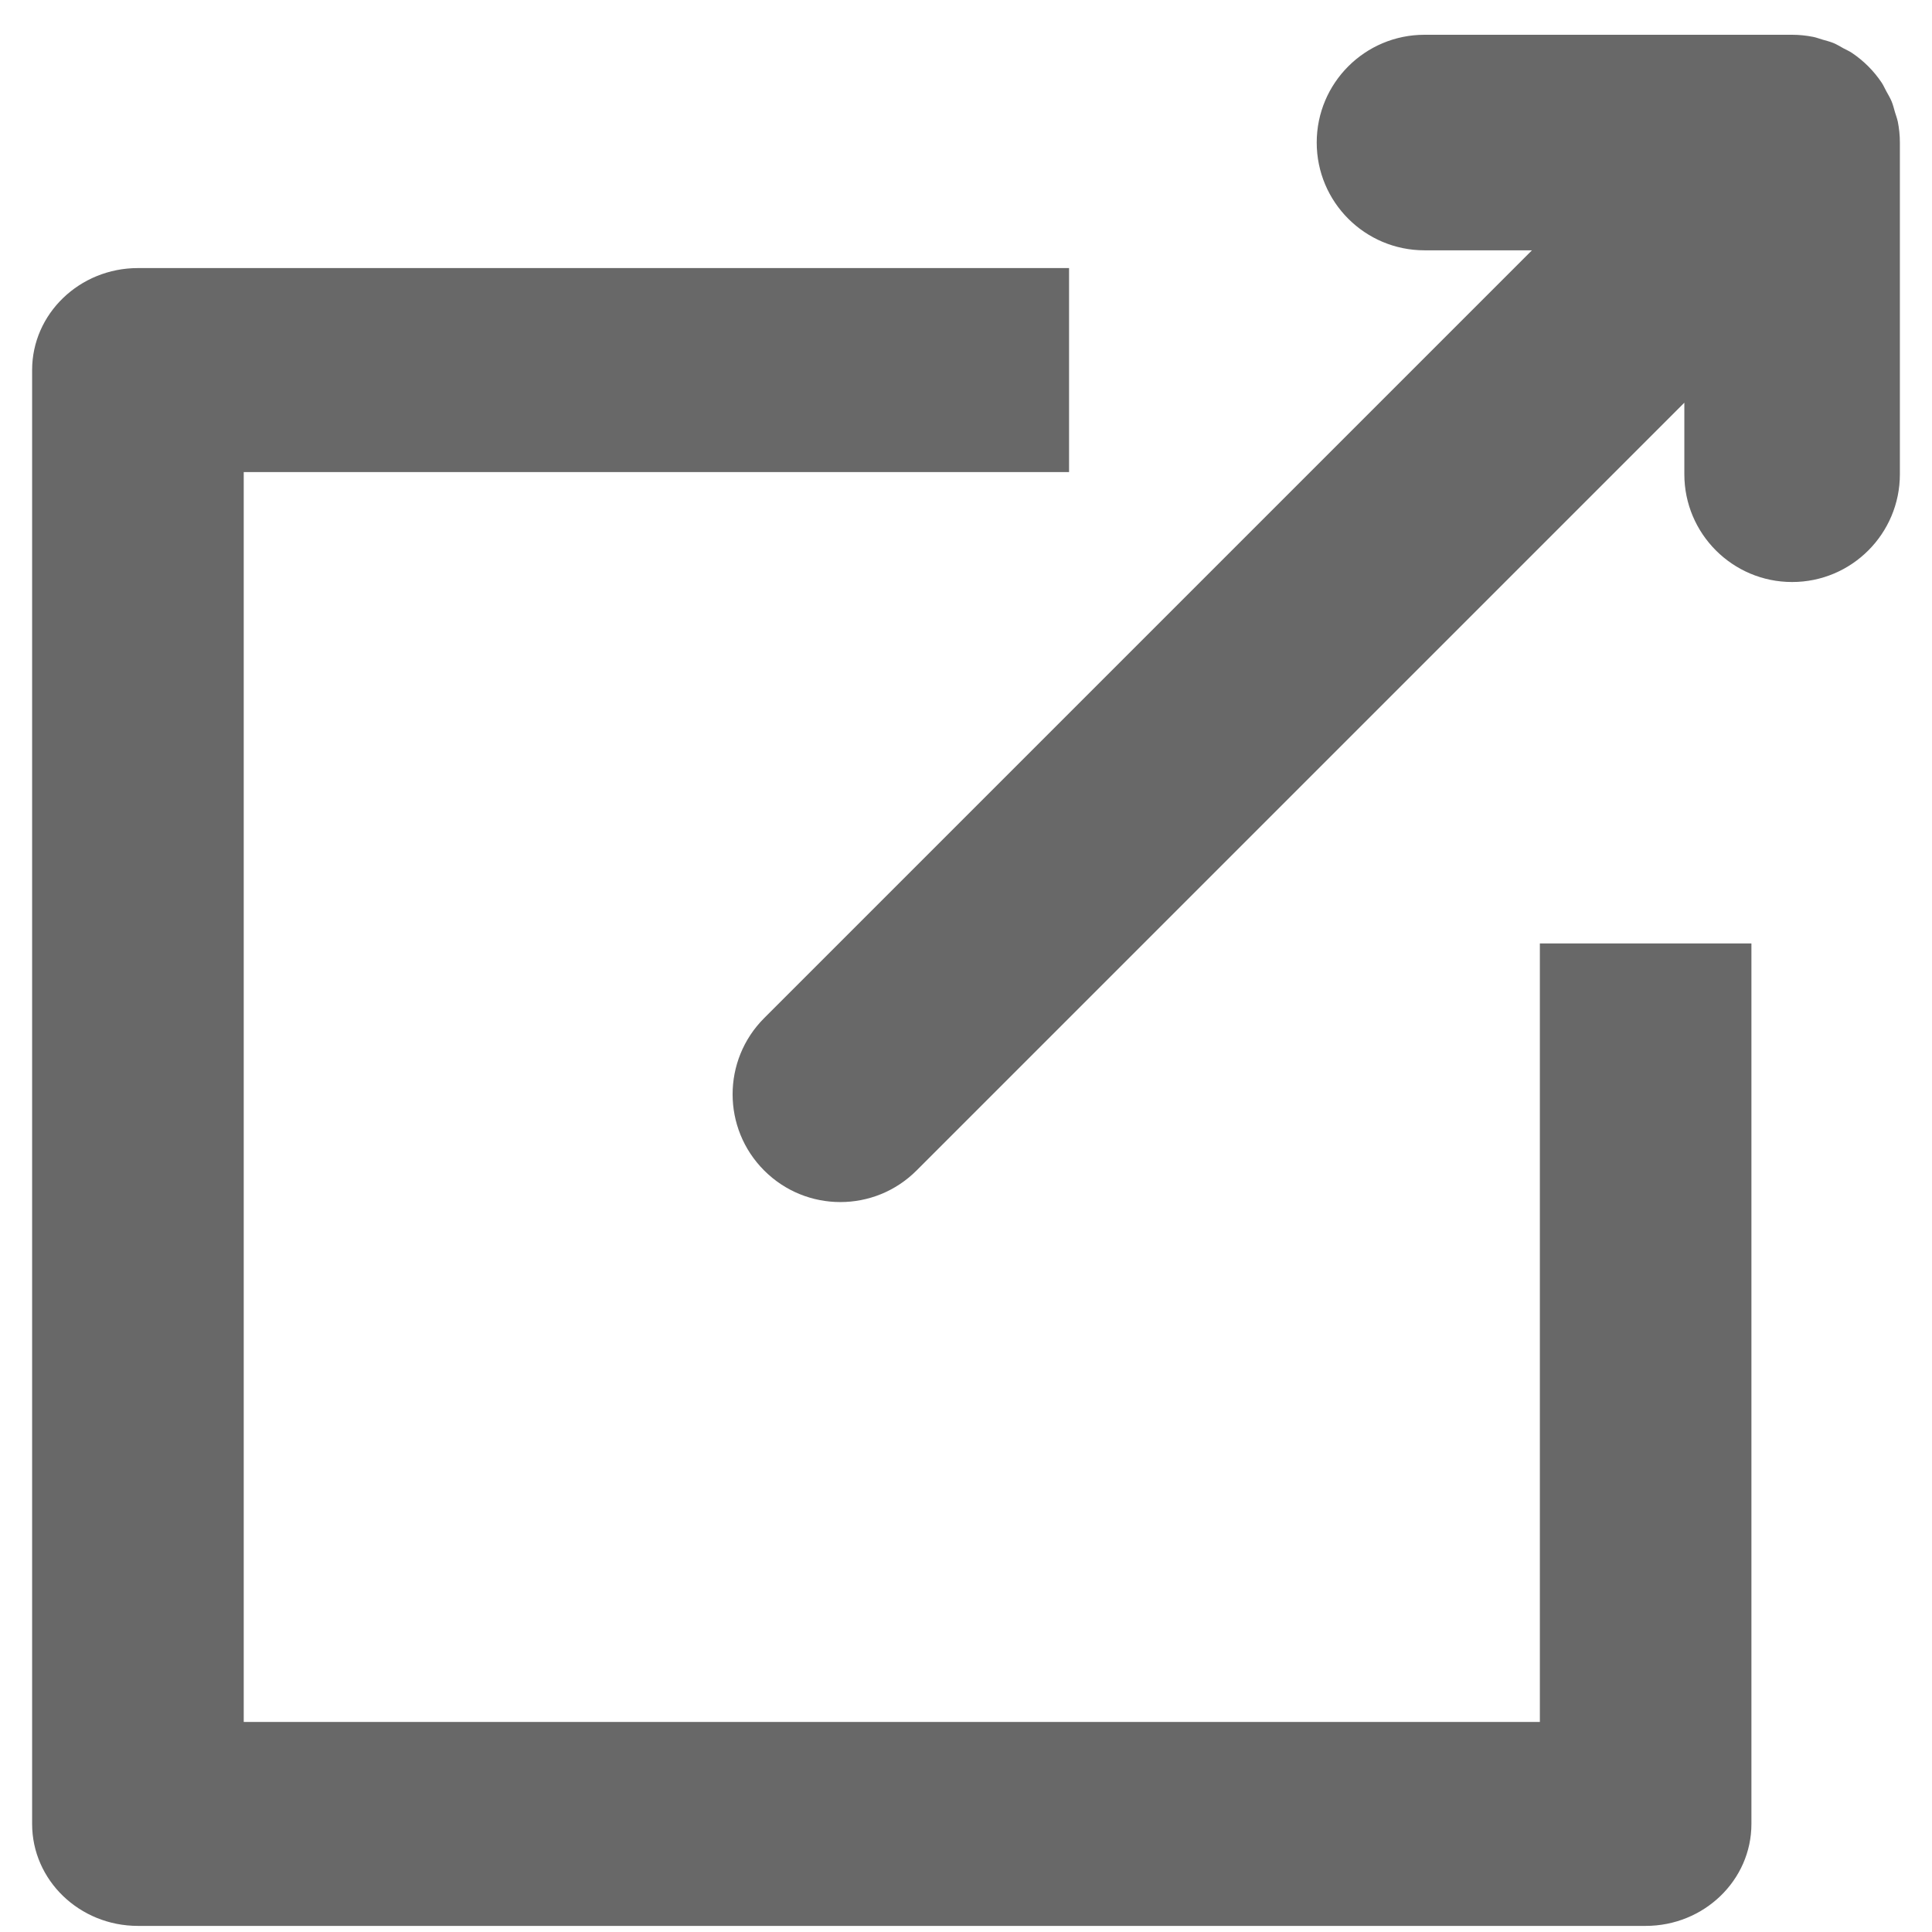
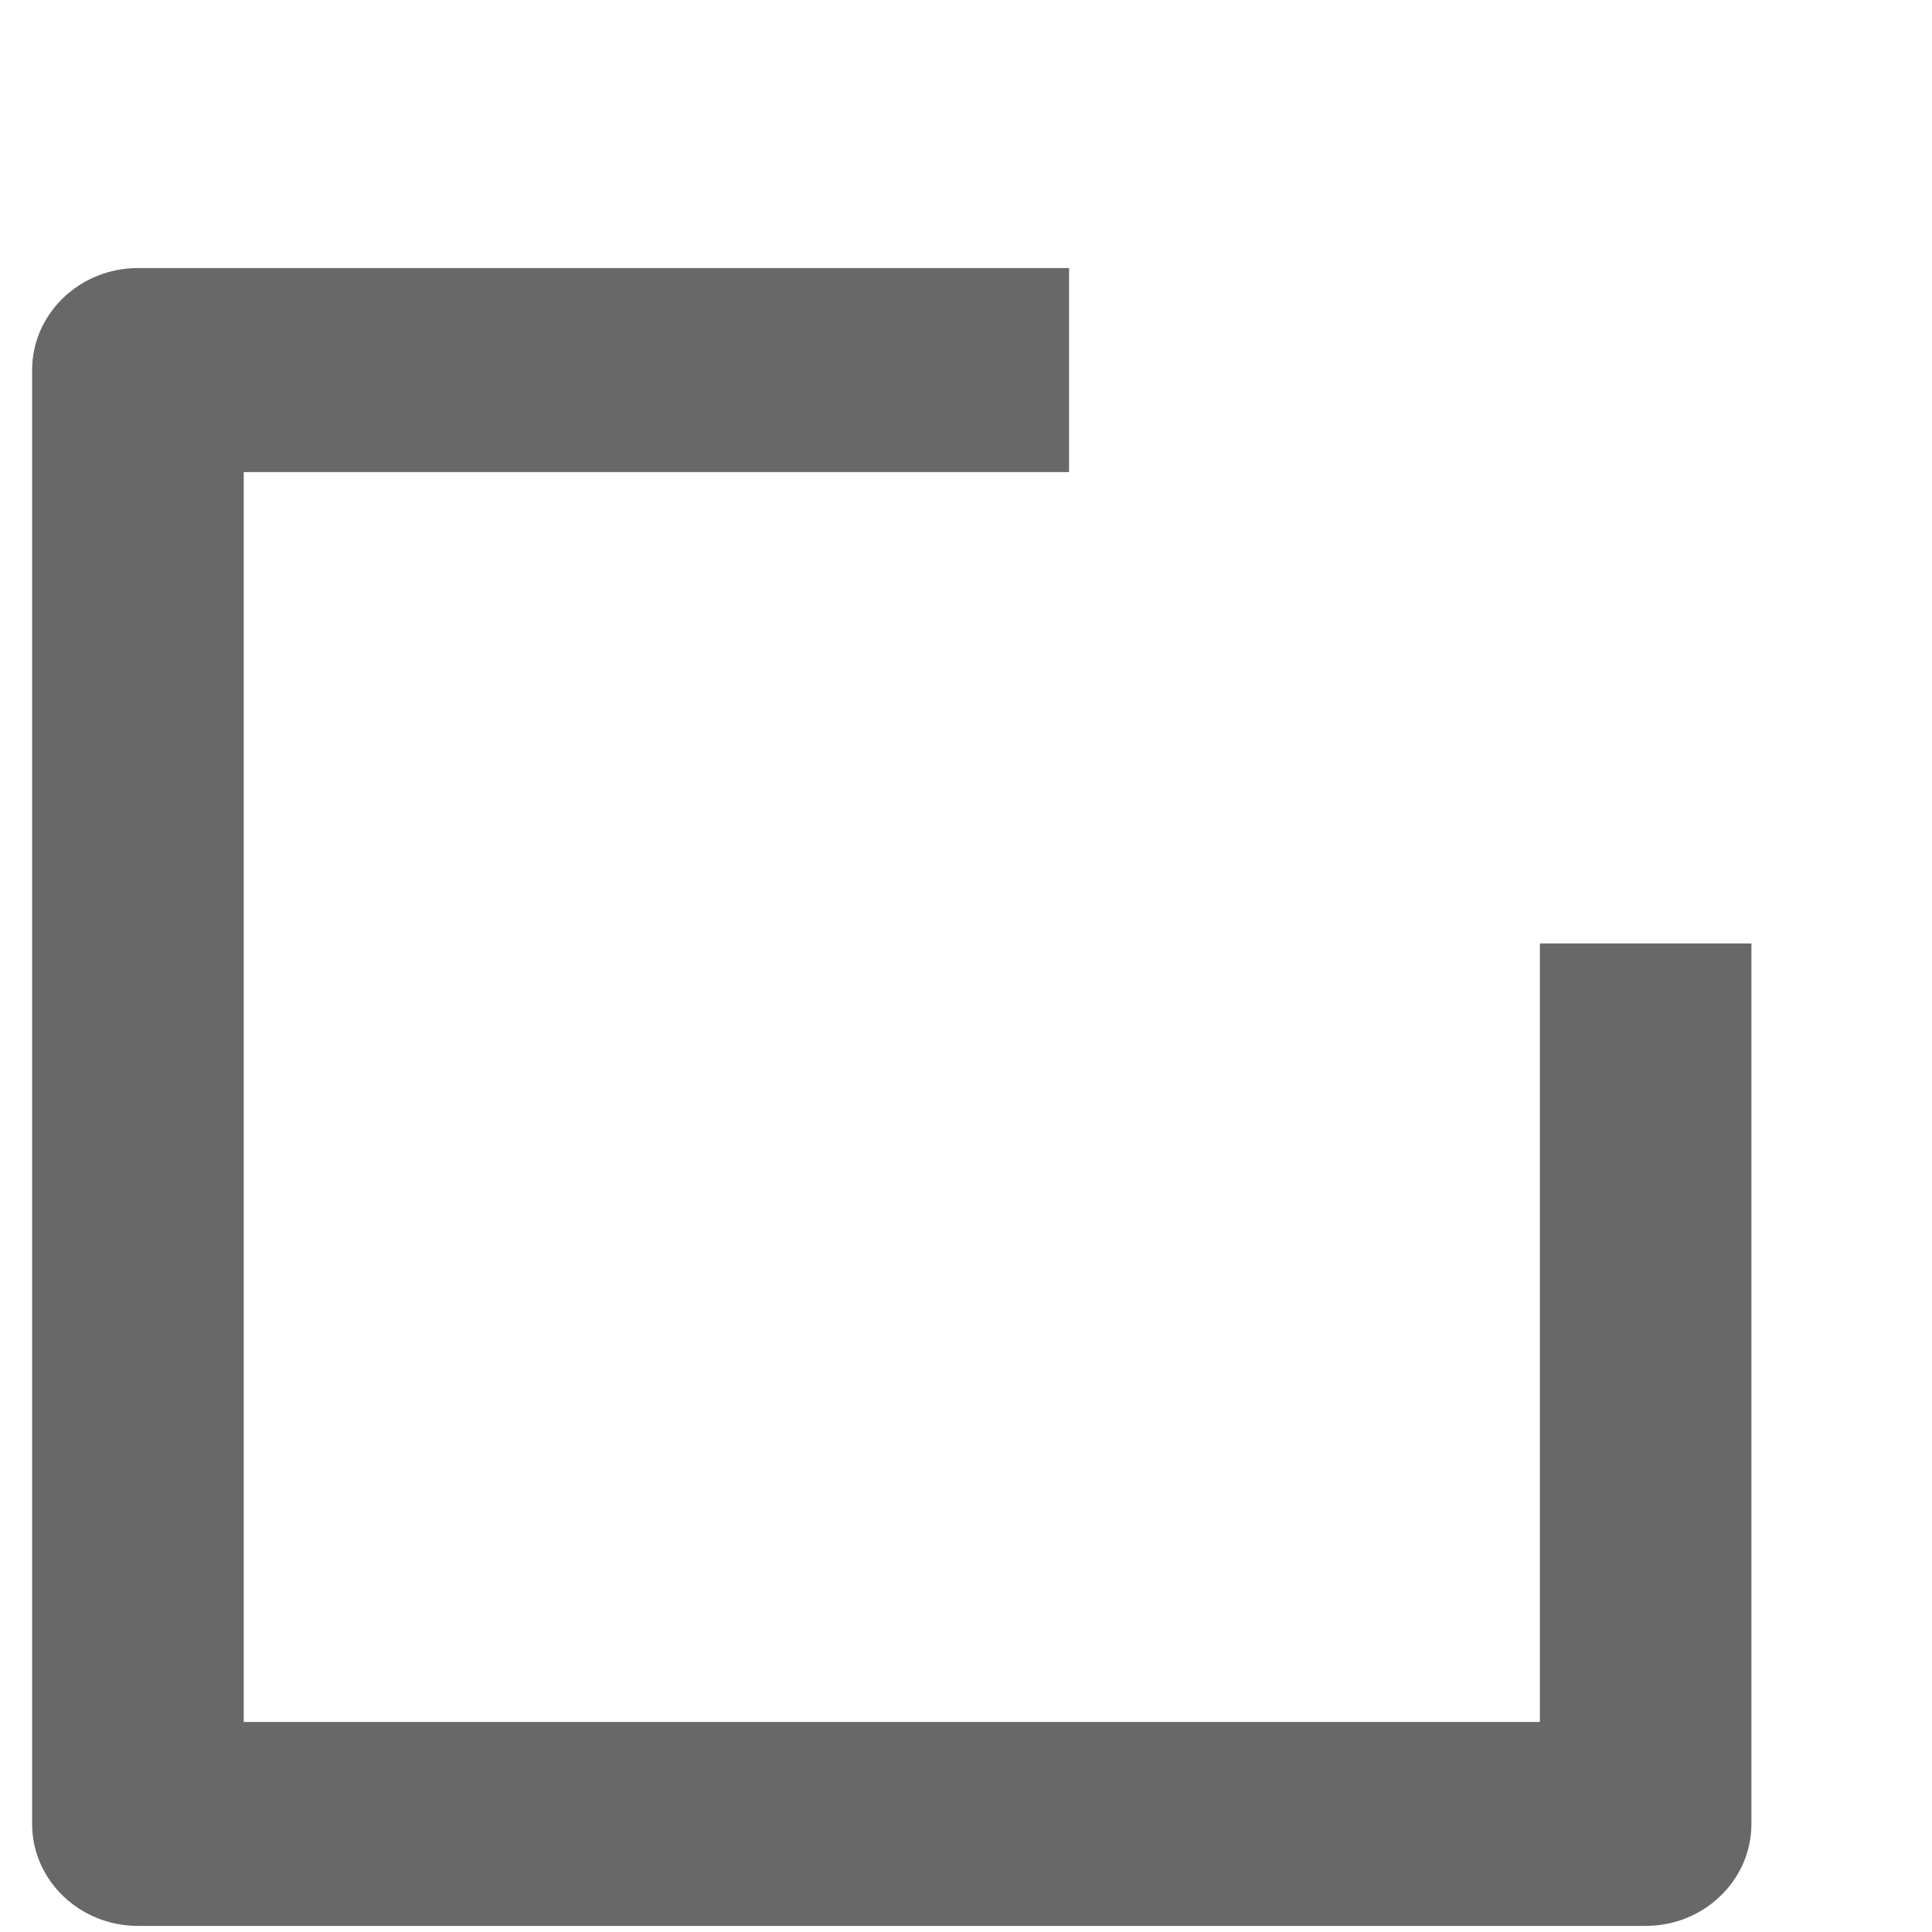
<svg xmlns="http://www.w3.org/2000/svg" height="32" viewBox="0 0 32 32" width="32" class="injected-svg">
  <path fill="#686868" d="m25.505 15.627v12.894h-21.468v-20.702h13.67v-3.379h-15.422c-.967 0-1.753.757-1.753 1.689v24.081c0 .933.785 1.689 1.753 1.689h24.972c.967 0 1.752-.757 1.752-1.689v-14.584h-3.504z" />
-   <path fill="#686868" d="m31.432 2.009c-.011-.052-.03-.1-.045-.15-.018-.062-.032-.123-.057-.182s-.058-.113-.088-.168c-.025-.046-.046-.095-.075-.139-.131-.196-.299-.364-.495-.495-.045-.03-.093-.05-.139-.075-.055-.03-.108-.064-.167-.088s-.122-.039-.183-.057c-.05-.014-.098-.034-.15-.044-.116-.023-.232-.035-.35-.035h-6.089c-.986 0-1.785.799-1.785 1.785s.799 1.785 1.785 1.785h1.78l-12.717 12.717c-.697.697-.697 1.827 0 2.524.349.349.805.523 1.262.523s.913-.174 1.262-.523l12.717-12.717v1.185c0 .985.799 1.785 1.785 1.785s1.785-.8 1.785-1.785v-5.494c0-.117-.012-.234-.035-.35z" />
</svg>